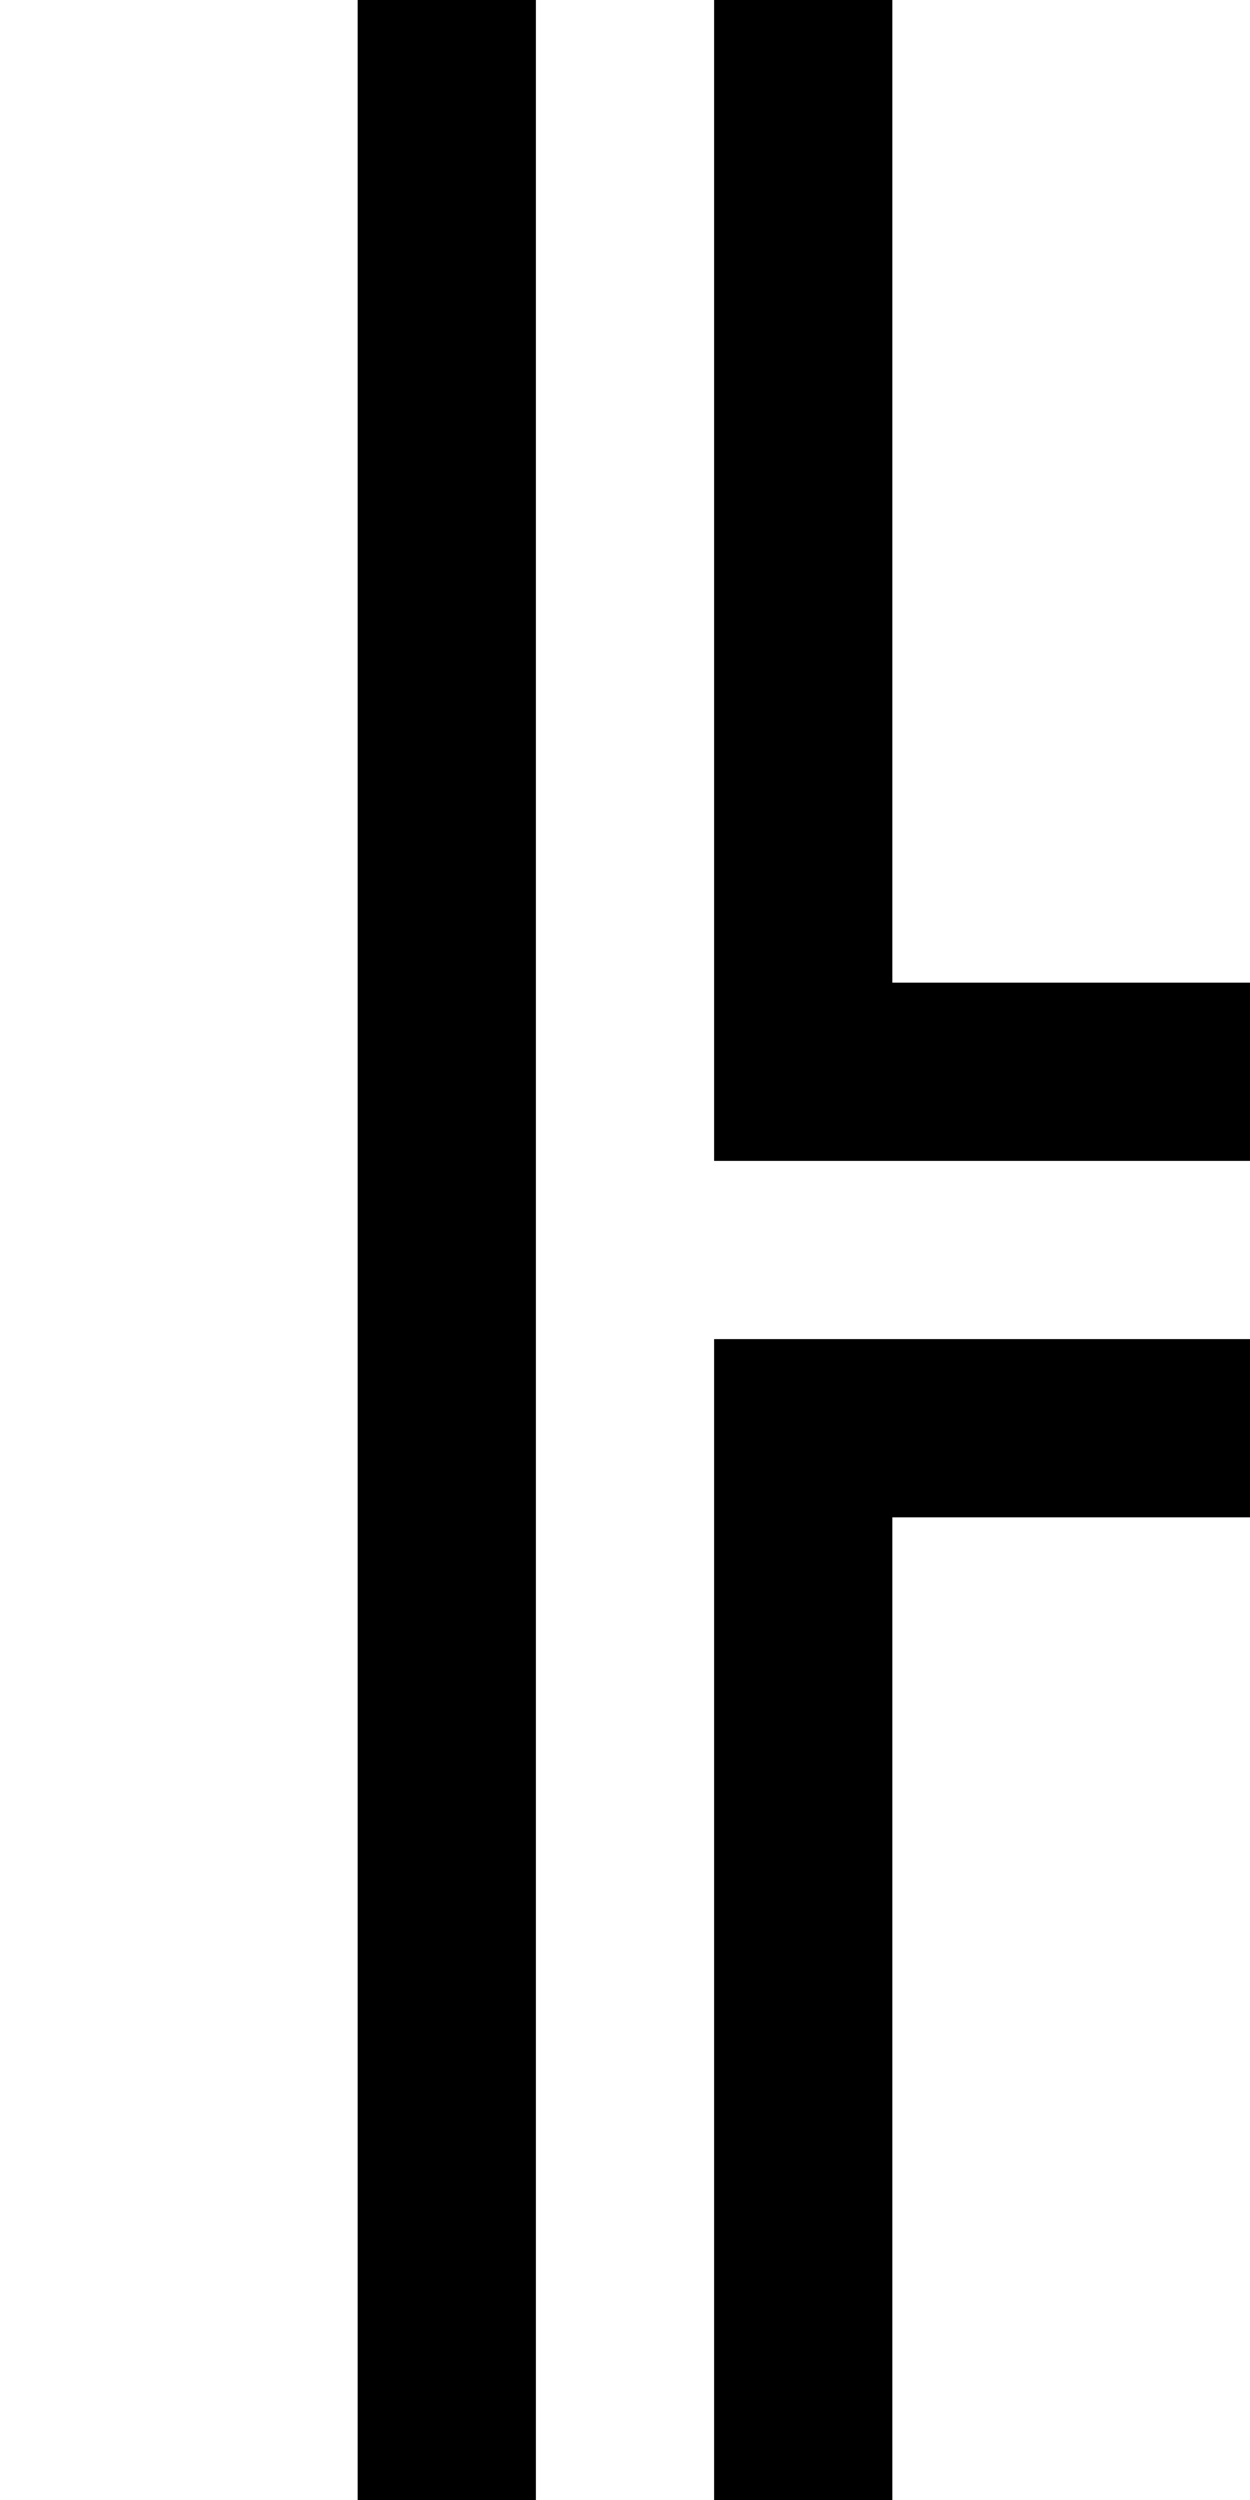
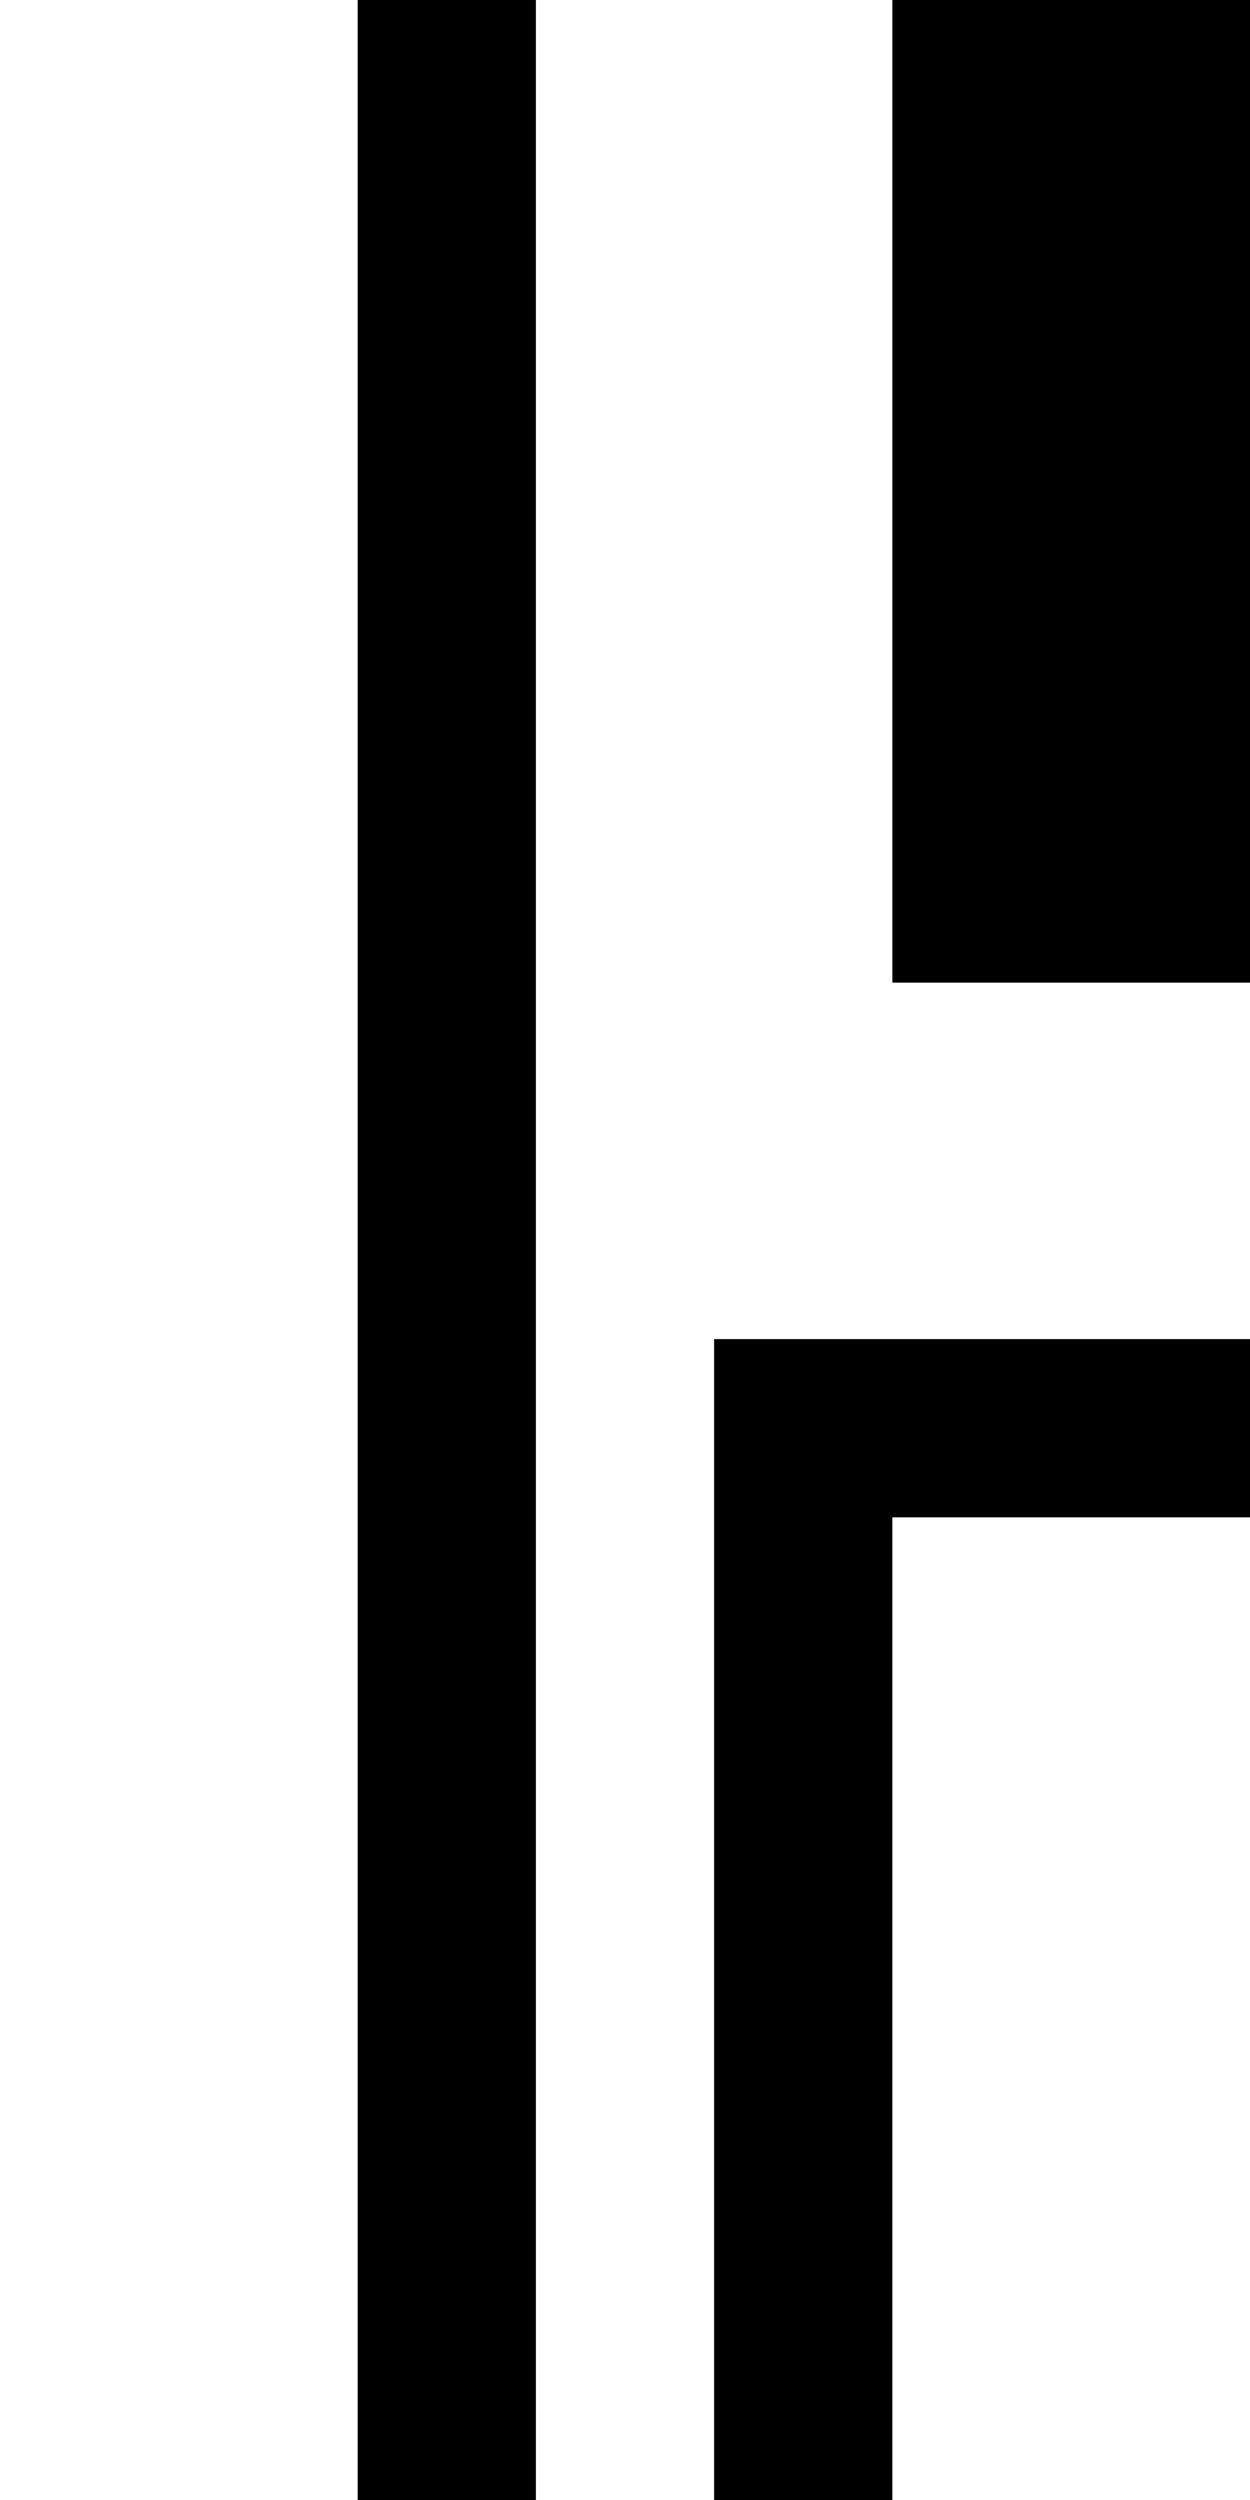
<svg xmlns="http://www.w3.org/2000/svg" version="1.1" width="1024" height="2048" id="svg3355">
  <defs id="defs3357" />
  <g transform="matrix(-0.859,0,0,-1,978.534,808.709)" id="layer1-4" />
-   <path d="M 293,-32 V 2080 H 439 V -32 Z m 292,0 v 983 h 471 V 805 H 731 V -32 Z m 0,1129 v 983 h 146 v -837 h 325 v -146 z" id="path6718" style="display:inline;fill:#000000;fill-opacity:1;stroke:none" />
+   <path d="M 293,-32 V 2080 H 439 V -32 Z m 292,0 h 471 V 805 H 731 V -32 Z m 0,1129 v 983 h 146 v -837 h 325 v -146 z" id="path6718" style="display:inline;fill:#000000;fill-opacity:1;stroke:none" />
</svg>